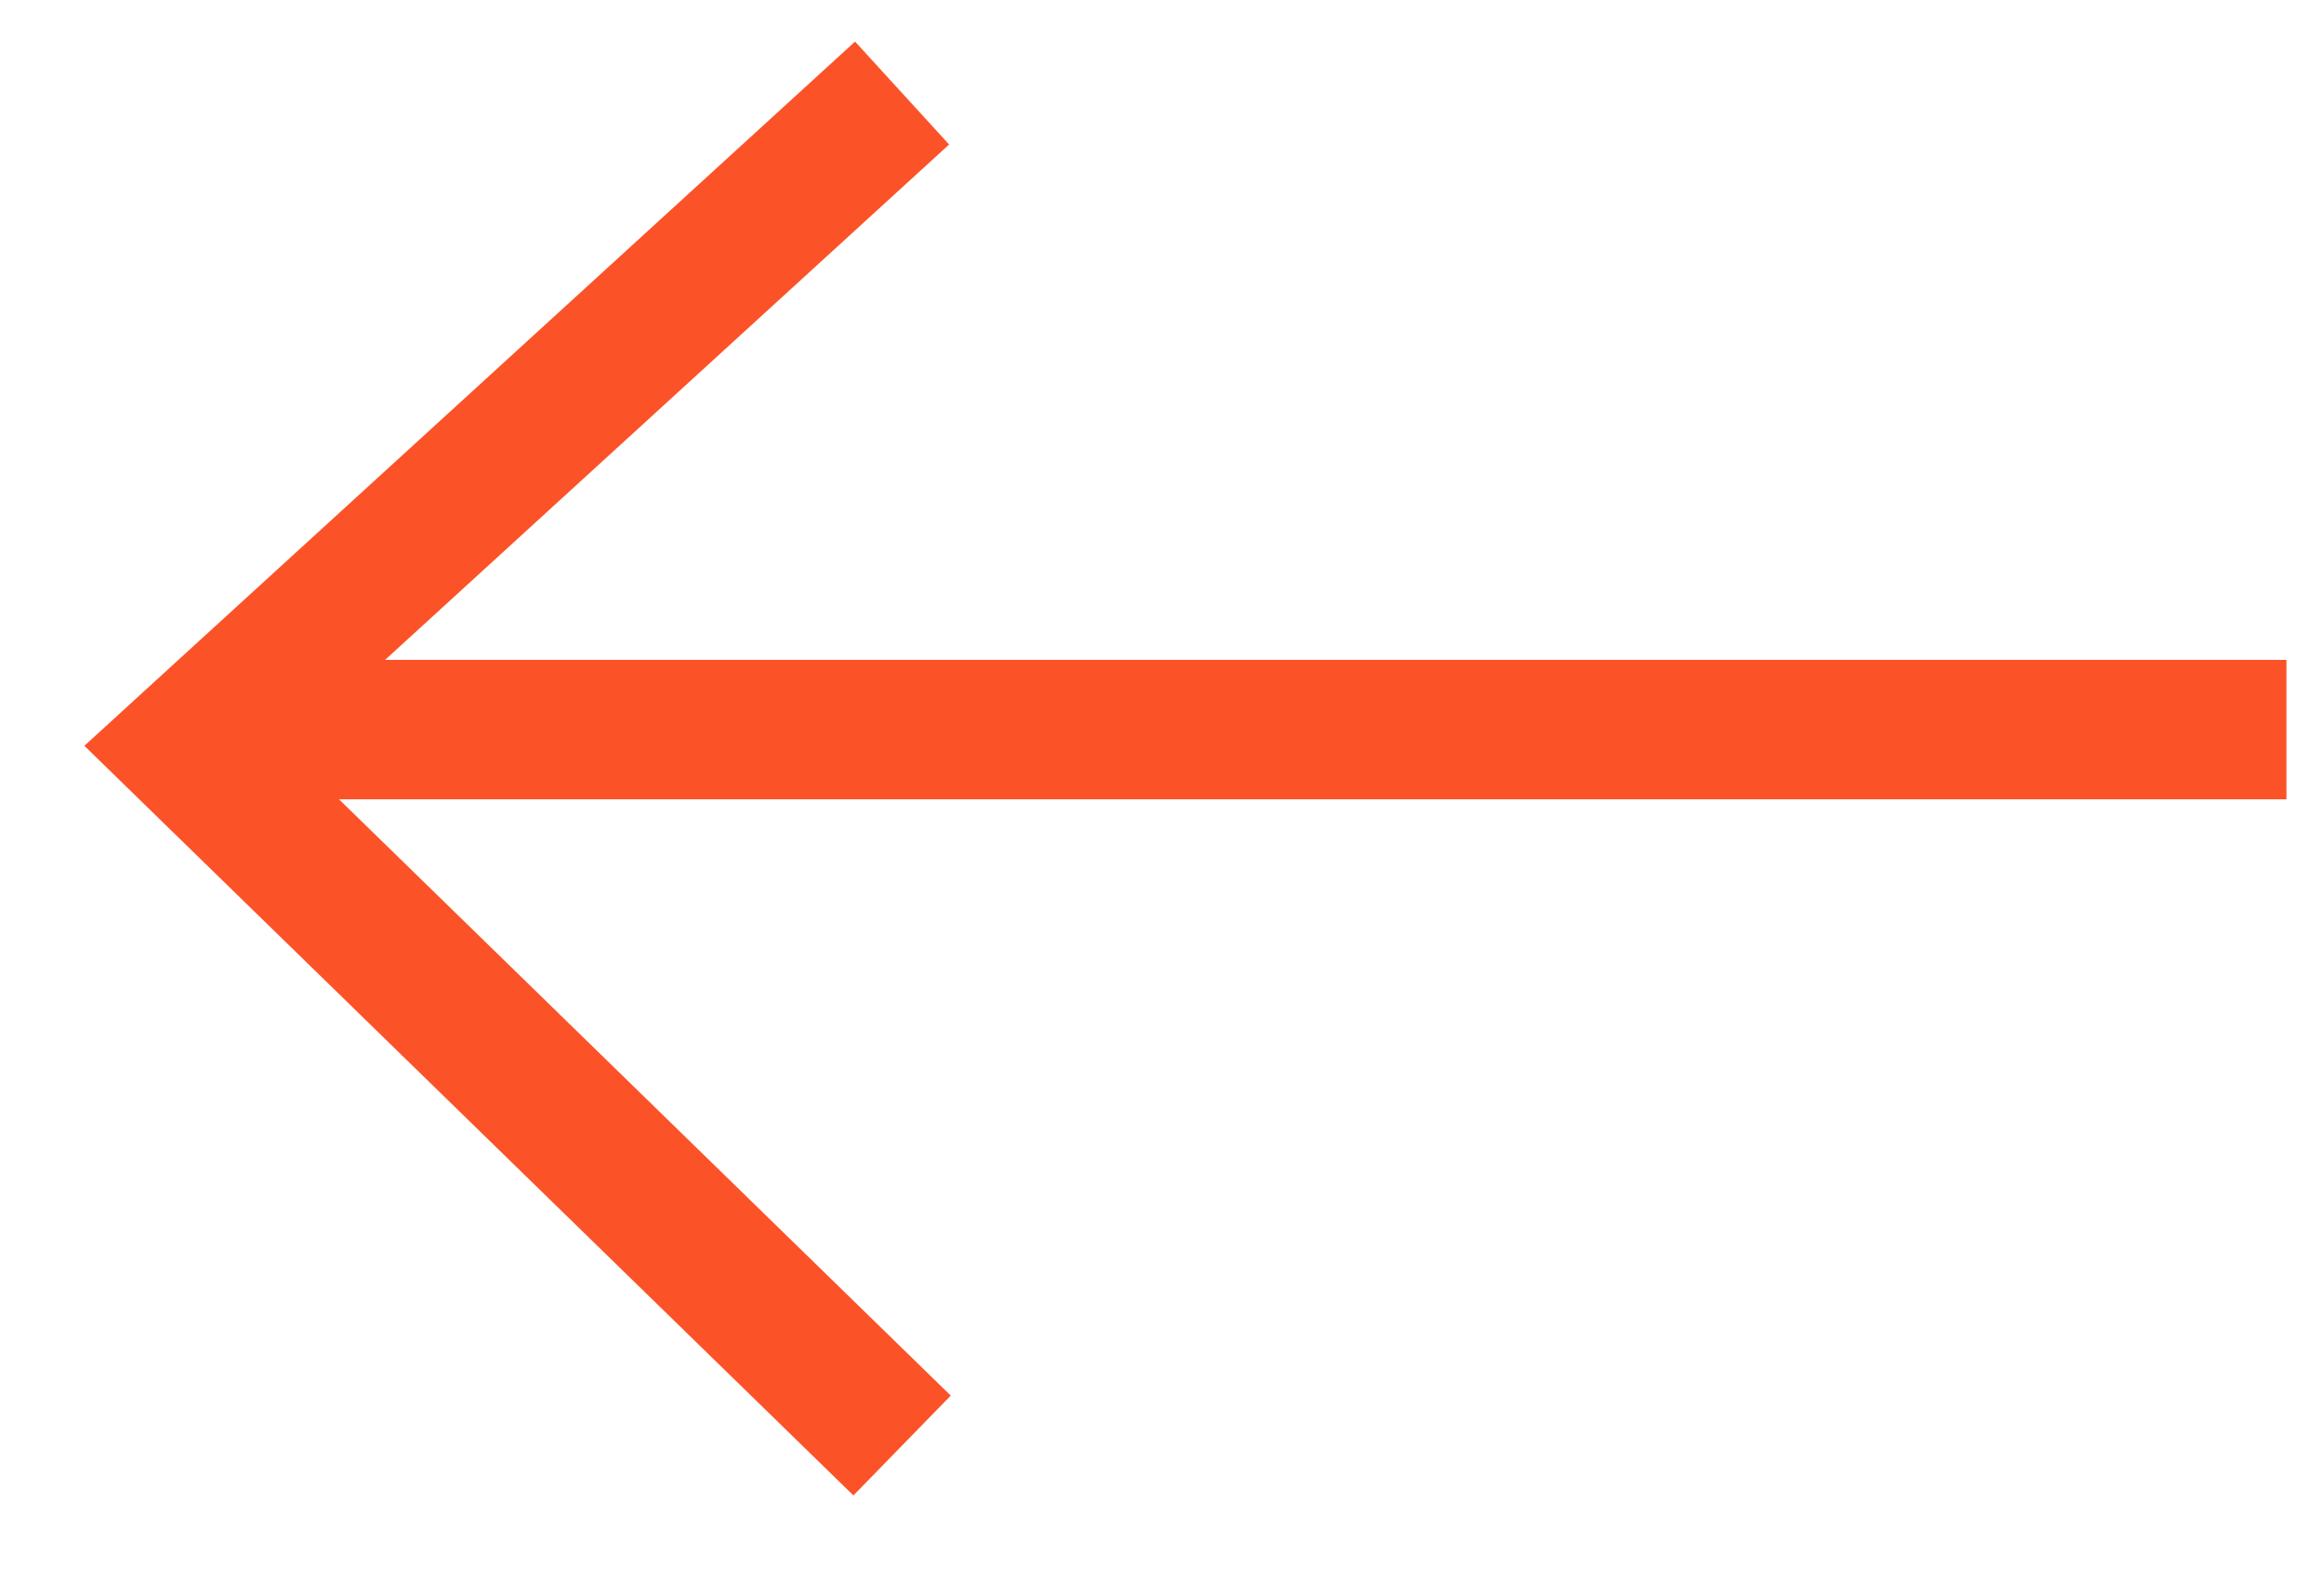
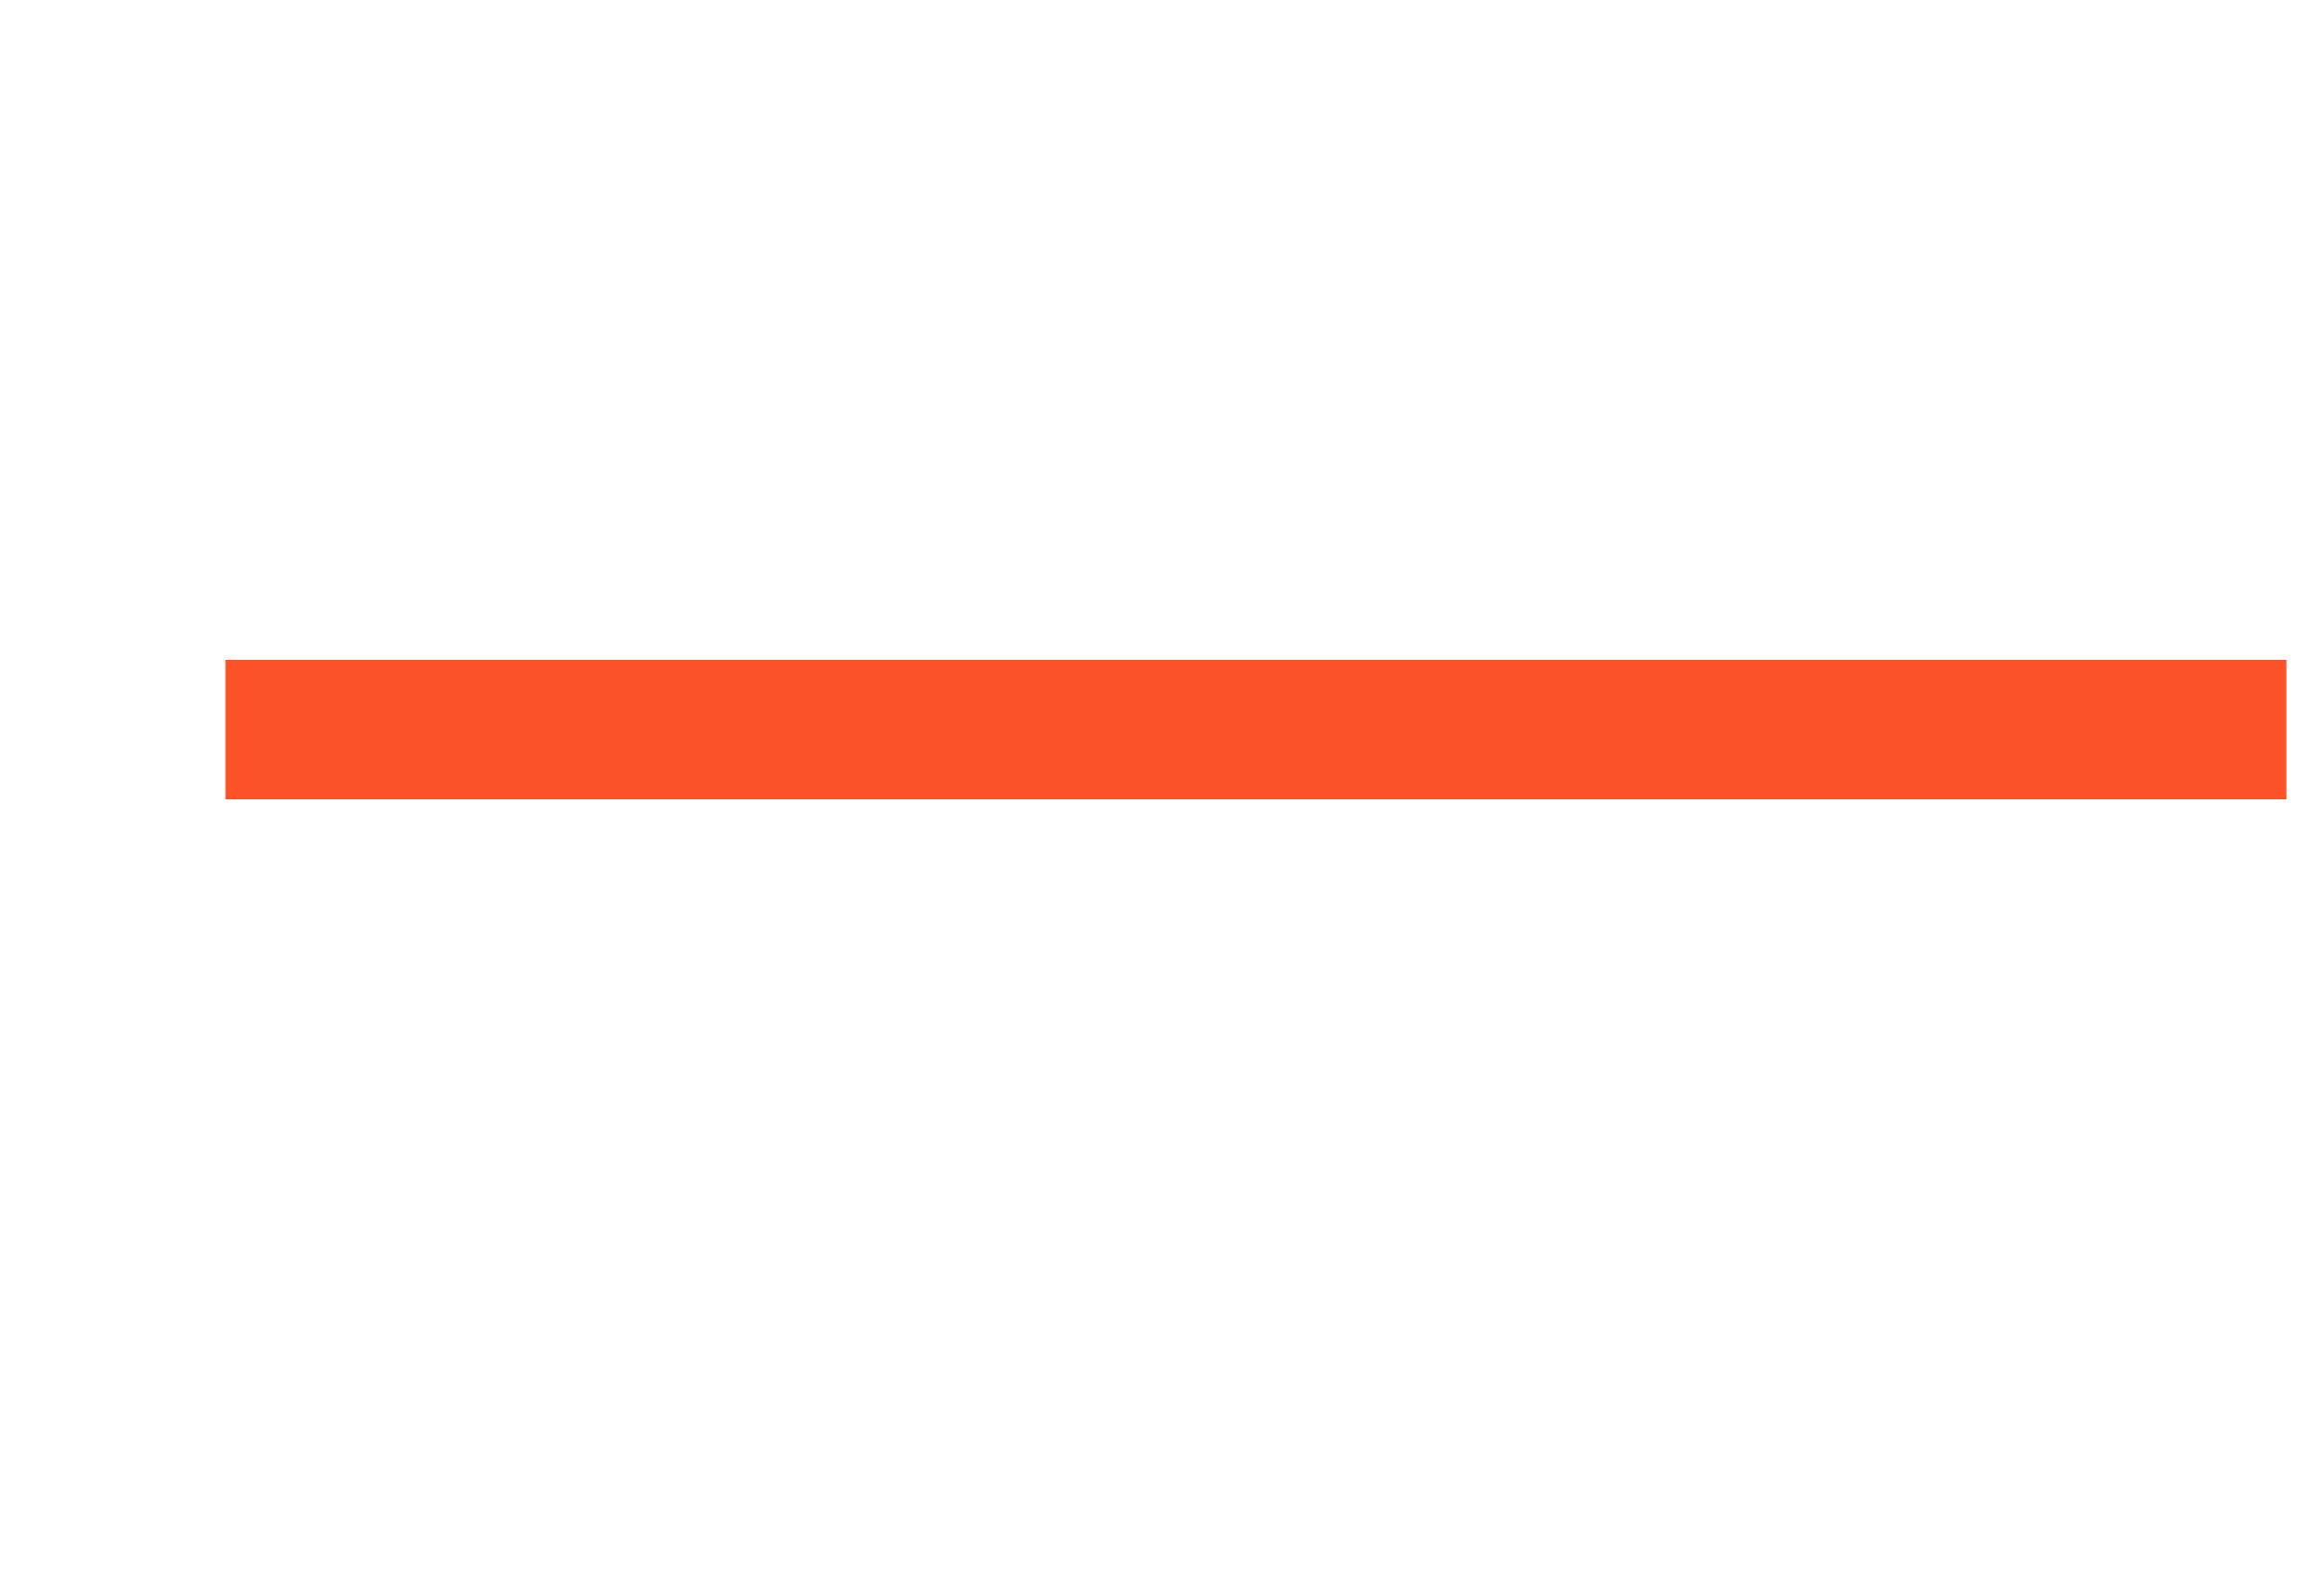
<svg xmlns="http://www.w3.org/2000/svg" width="25" height="17" viewBox="0 0 25 17" fill="none">
  <path d="M24.596 7.85L2.425 7.85" stroke="#fc5228cc" stroke-width="1.5" />
-   <path d="M9.704 15.553L2 8.042L9.704 1.001" stroke="#fc5228cc" stroke-width="1.5" />
</svg>